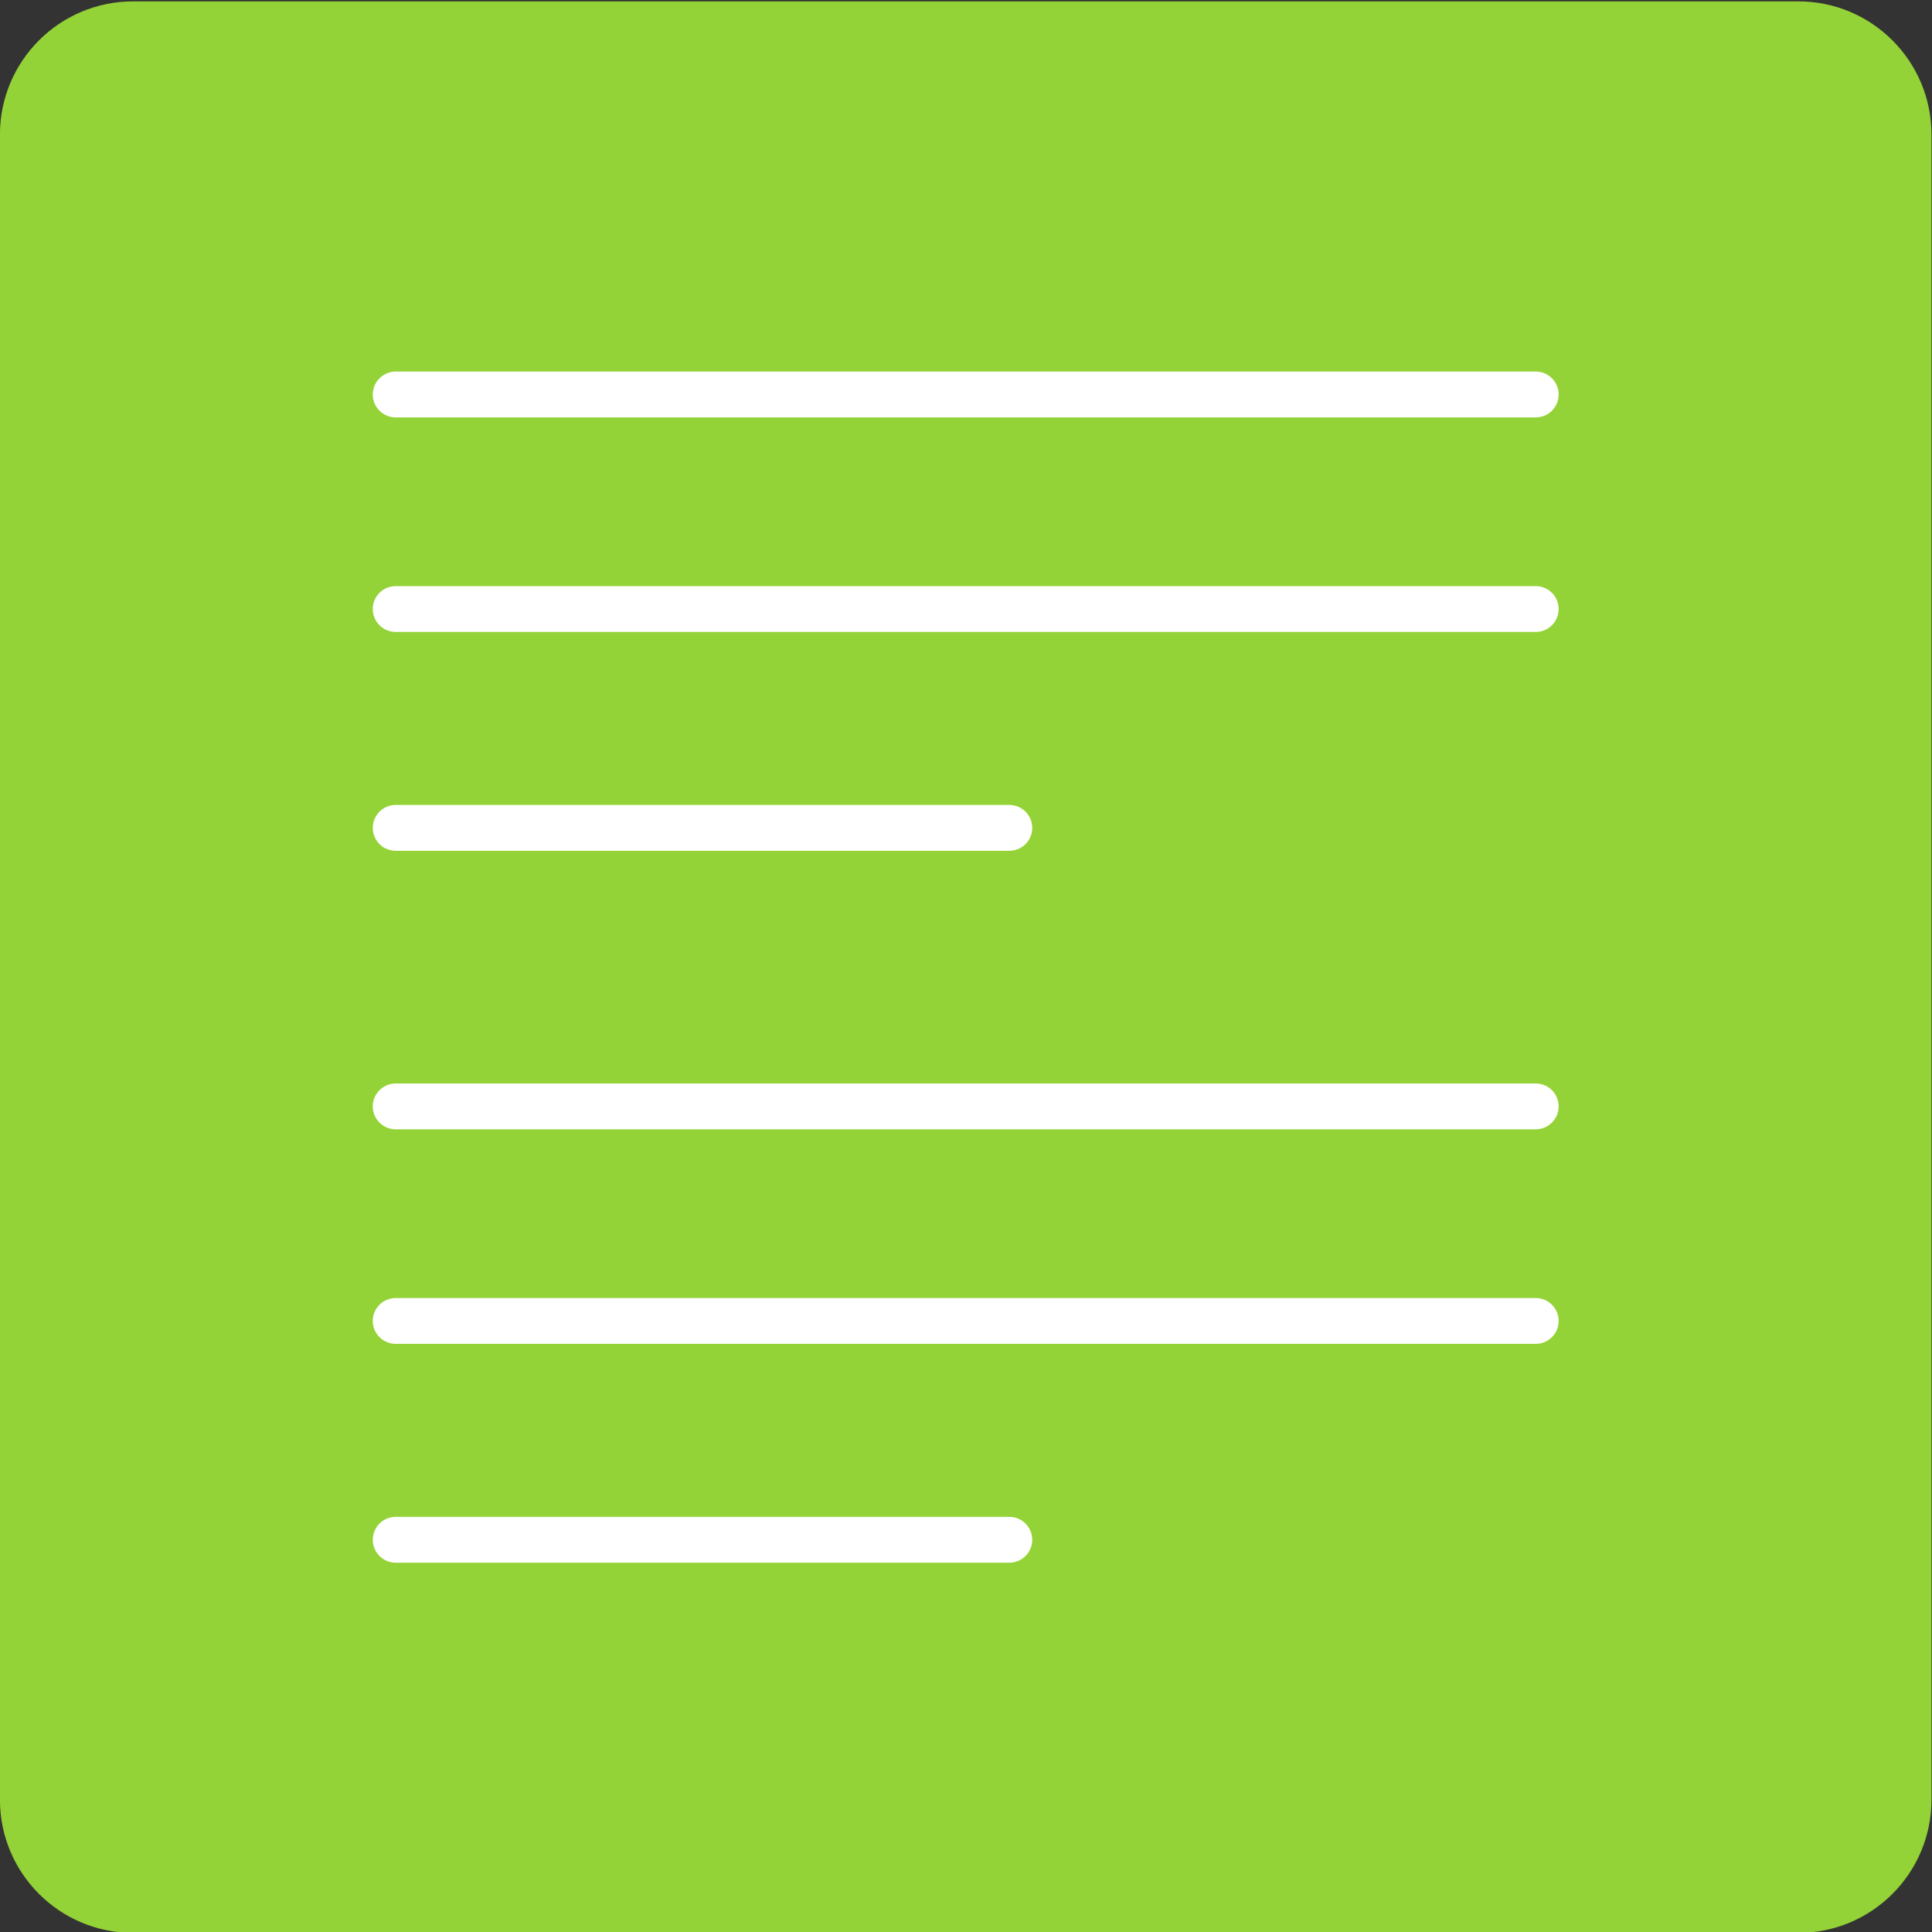
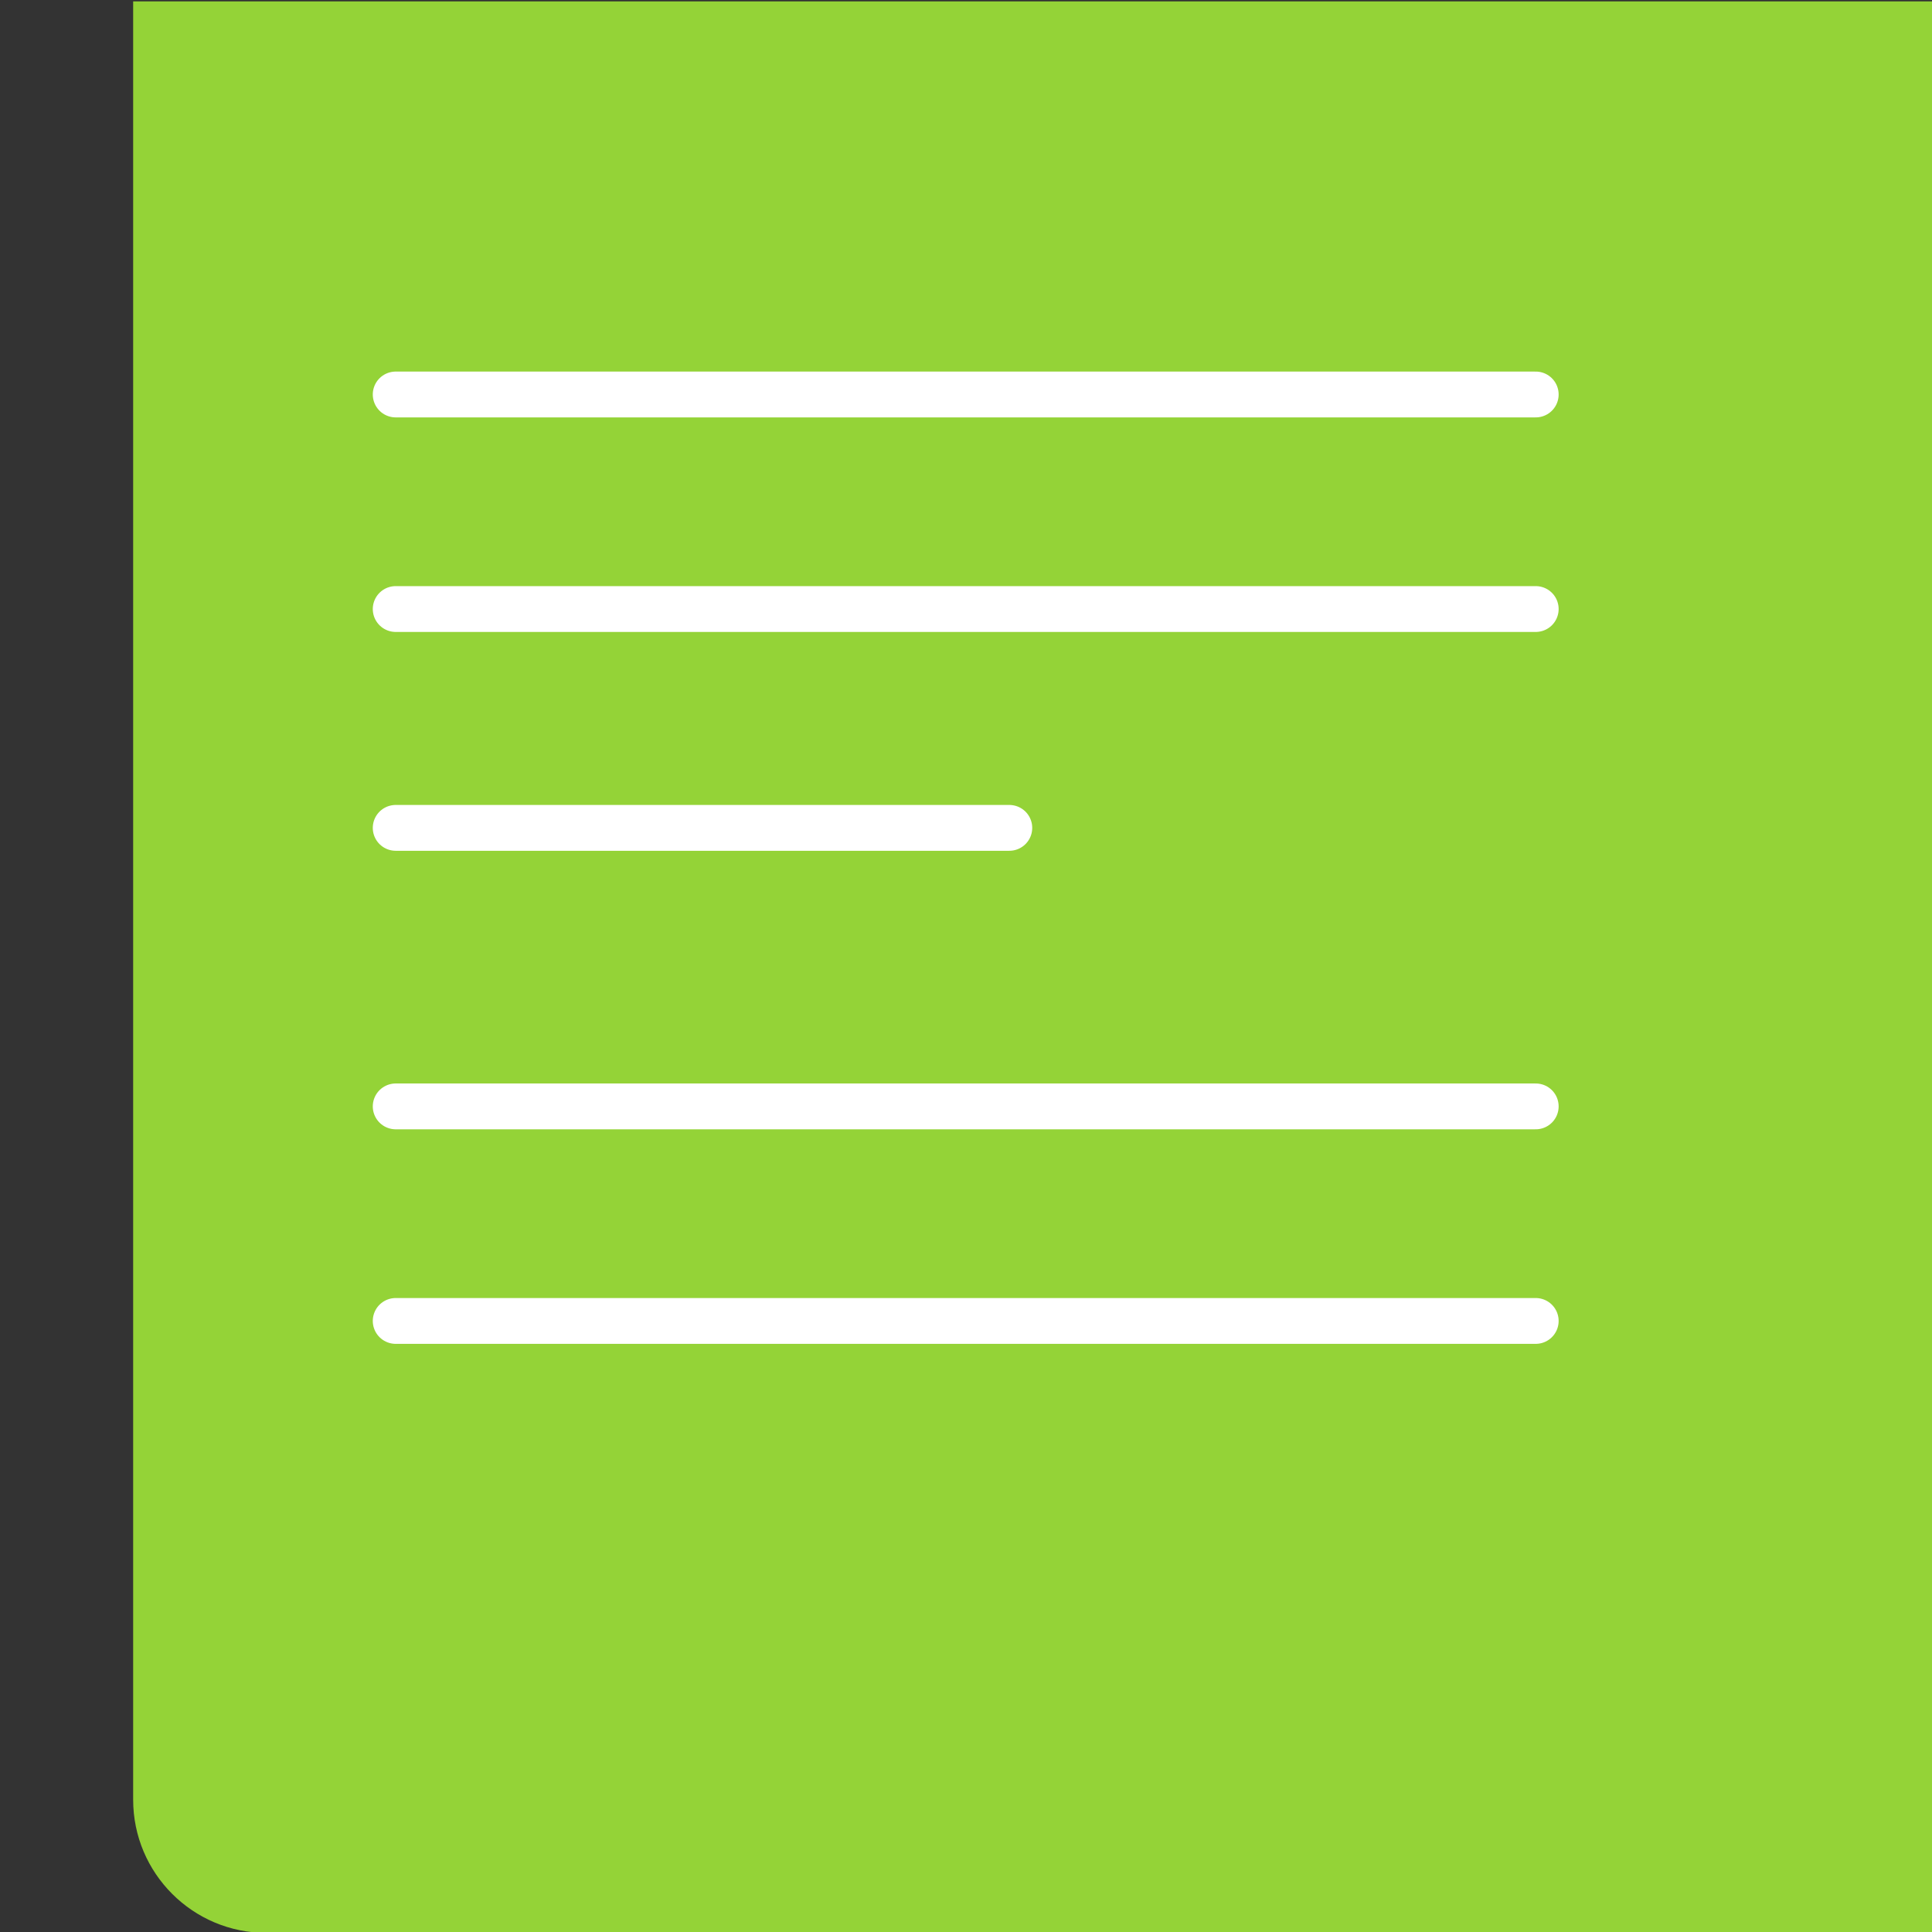
<svg xmlns="http://www.w3.org/2000/svg" version="1.1" id="svg18" width="160" height="160" viewBox="0 0 160 160">
  <rect x="0" y="0" width="160" height="160" fill="#333333" stroke="none" />
  <defs id="defs22" />
  <g id="g26" transform="matrix(1.333,0,0,-1.333,-15.118,453.543)">
-     <path d="m 19.614,340.157 c -4.571,0 -8.276,-3.705 -8.276,-8.276 V 228.433 c 0,-4.571 3.705,-8.276 8.276,-8.276 h 103.448 c 4.571,0 8.276,3.705 8.276,8.276 v 103.448 c 0,4.571 -3.705,8.276 -8.276,8.276 H 19.614" style="fill:#94d337;fill-opacity:1;fill-rule:nonzero;stroke:none;stroke-width:0.036" id="path30" />
+     <path d="m 19.614,340.157 V 228.433 c 0,-4.571 3.705,-8.276 8.276,-8.276 h 103.448 c 4.571,0 8.276,3.705 8.276,8.276 v 103.448 c 0,4.571 -3.705,8.276 -8.276,8.276 H 19.614" style="fill:#94d337;fill-opacity:1;fill-rule:nonzero;stroke:none;stroke-width:0.036" id="path30" />
    <path d="M 35.925,315.734 H 106.752" style="fill:none;stroke:#ffffff;stroke-width:2.847;stroke-linecap:round;stroke-linejoin:miter;stroke-miterlimit:4;stroke-dasharray:none;stroke-opacity:1" id="path32" />
    <path d="M 35.925,302.405 H 106.752" style="fill:none;stroke:#ffffff;stroke-width:2.847;stroke-linecap:round;stroke-linejoin:miter;stroke-miterlimit:4;stroke-dasharray:none;stroke-opacity:1" id="path34" />
    <path d="M 35.925,288.809 H 74.047" style="fill:none;stroke:#ffffff;stroke-width:2.847;stroke-linecap:round;stroke-linejoin:miter;stroke-miterlimit:4;stroke-dasharray:none;stroke-opacity:1" id="path36" />
    <path d="M 35.925,271.505 H 106.752" style="fill:none;stroke:#ffffff;stroke-width:2.847;stroke-linecap:round;stroke-linejoin:miter;stroke-miterlimit:4;stroke-dasharray:none;stroke-opacity:1" id="path38" />
    <path d="M 35.925,258.176 H 106.752" style="fill:none;stroke:#ffffff;stroke-width:2.847;stroke-linecap:round;stroke-linejoin:miter;stroke-miterlimit:4;stroke-dasharray:none;stroke-opacity:1" id="path40" />
-     <path d="M 35.925,244.58 H 74.047" style="fill:none;stroke:#ffffff;stroke-width:2.847;stroke-linecap:round;stroke-linejoin:miter;stroke-miterlimit:4;stroke-dasharray:none;stroke-opacity:1" id="path42" />
  </g>
</svg>